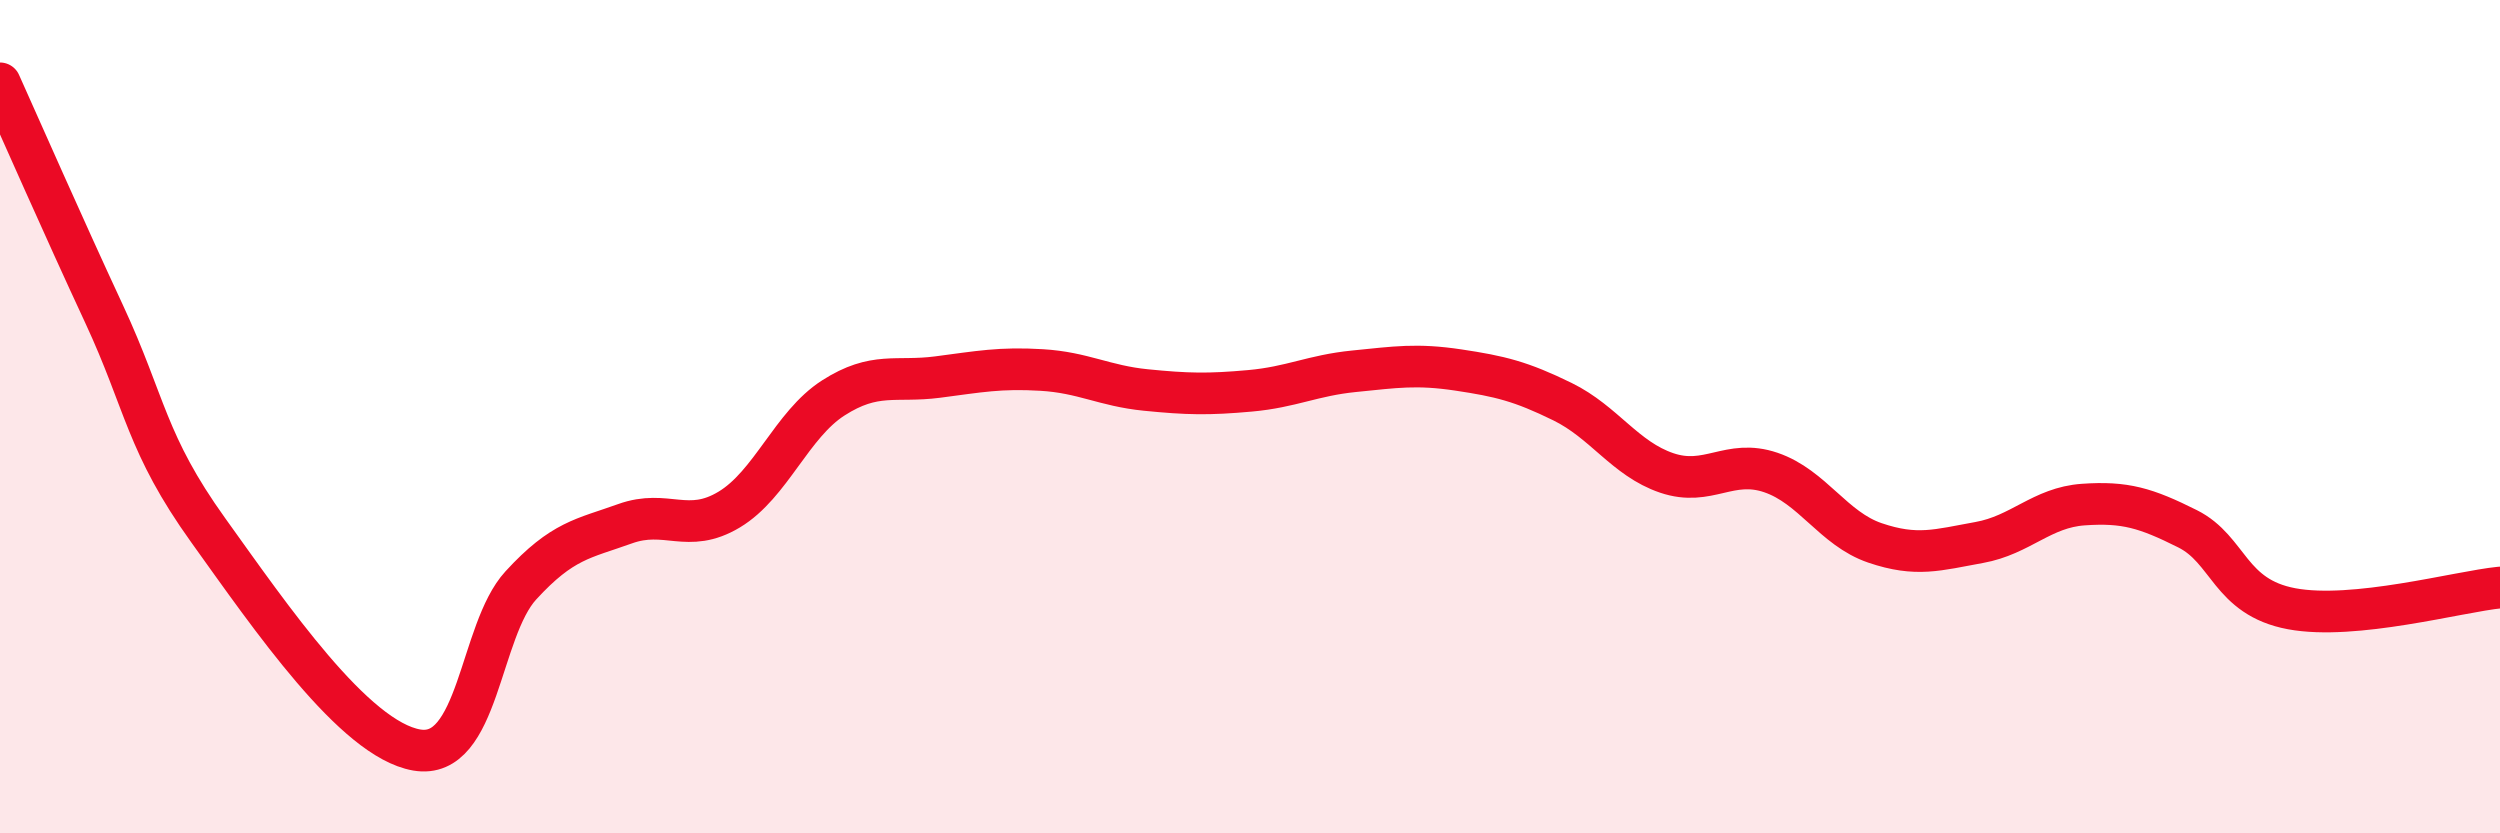
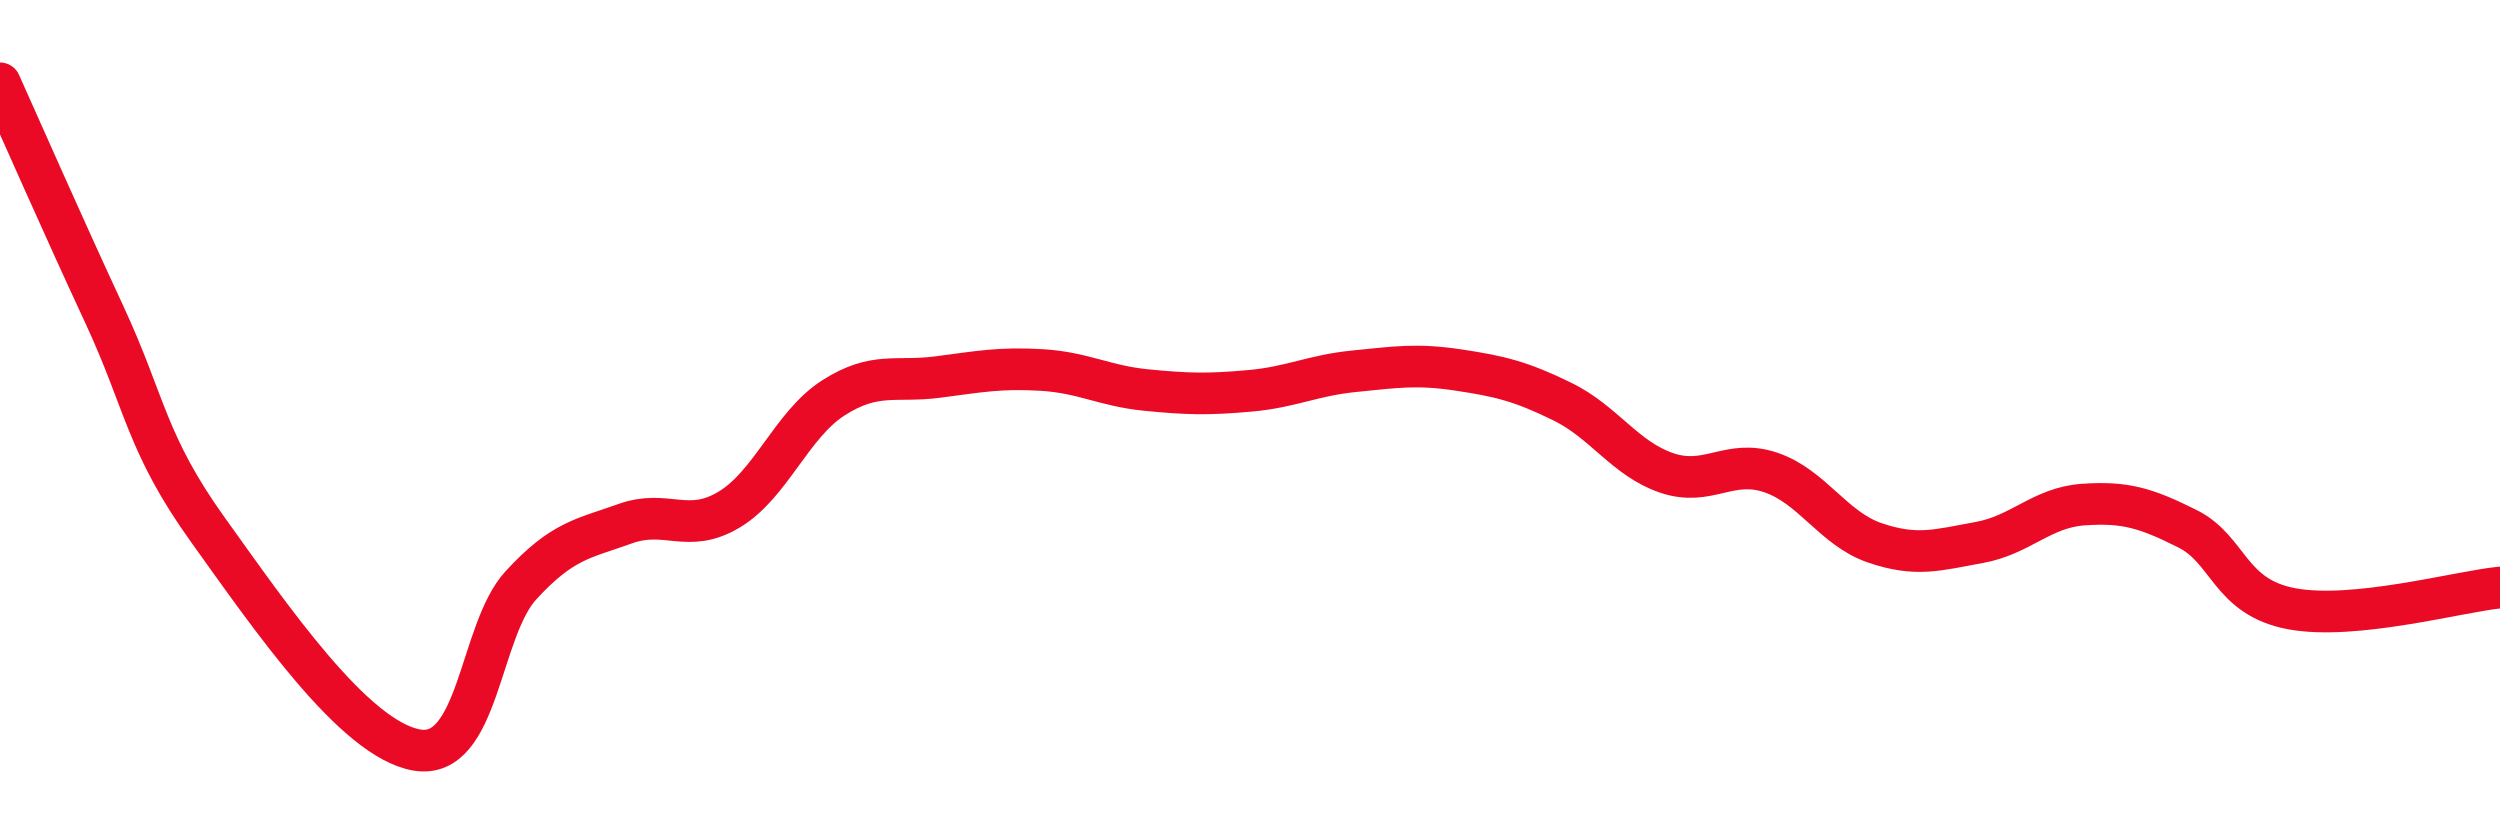
<svg xmlns="http://www.w3.org/2000/svg" width="60" height="20" viewBox="0 0 60 20">
-   <path d="M 0,2 C 0.5,3.11 1.5,5.39 2.5,7.54 C 3.5,9.69 3.5,10.64 5,12.73 C 6.5,14.82 8.5,17.74 10,18 C 11.5,18.26 11.5,15.14 12.5,14.05 C 13.5,12.96 14,12.93 15,12.57 C 16,12.21 16.5,12.83 17.5,12.23 C 18.5,11.63 19,10.19 20,9.55 C 21,8.91 21.5,9.18 22.5,9.05 C 23.5,8.92 24,8.82 25,8.88 C 26,8.94 26.5,9.26 27.5,9.36 C 28.5,9.46 29,9.47 30,9.38 C 31,9.29 31.5,9.01 32.5,8.91 C 33.5,8.81 34,8.73 35,8.88 C 36,9.03 36.5,9.15 37.5,9.64 C 38.5,10.13 39,11.01 40,11.35 C 41,11.69 41.5,11 42.5,11.34 C 43.5,11.68 44,12.69 45,13.03 C 46,13.37 46.5,13.2 47.5,13.02 C 48.5,12.84 49,12.18 50,12.11 C 51,12.04 51.5,12.19 52.5,12.69 C 53.5,13.19 53.5,14.33 55,14.61 C 56.5,14.89 59,14.2 60,14.1L60 20L0 20Z" fill="#EB0A25" opacity="0.1" stroke-linecap="round" stroke-linejoin="round" />
  <path d="M 0,2 C 0.5,3.11 1.5,5.39 2.5,7.54 C 3.5,9.69 3.5,10.64 5,12.73 C 6.5,14.82 8.5,17.74 10,18 C 11.5,18.26 11.5,15.14 12.5,14.05 C 13.5,12.96 14,12.93 15,12.57 C 16,12.21 16.5,12.83 17.5,12.23 C 18.5,11.63 19,10.19 20,9.55 C 21,8.91 21.5,9.18 22.5,9.05 C 23.5,8.92 24,8.82 25,8.88 C 26,8.94 26.5,9.26 27.5,9.36 C 28.5,9.46 29,9.47 30,9.38 C 31,9.29 31.5,9.01 32.5,8.91 C 33.5,8.81 34,8.73 35,8.88 C 36,9.03 36.5,9.15 37.5,9.64 C 38.5,10.13 39,11.01 40,11.35 C 41,11.69 41.5,11 42.5,11.34 C 43.5,11.68 44,12.69 45,13.03 C 46,13.37 46.5,13.2 47.5,13.02 C 48.5,12.84 49,12.18 50,12.11 C 51,12.04 51.5,12.19 52.5,12.69 C 53.5,13.19 53.5,14.33 55,14.61 C 56.5,14.89 59,14.2 60,14.1" stroke="#EB0A25" stroke-width="1" fill="none" stroke-linecap="round" stroke-linejoin="round" />
</svg>